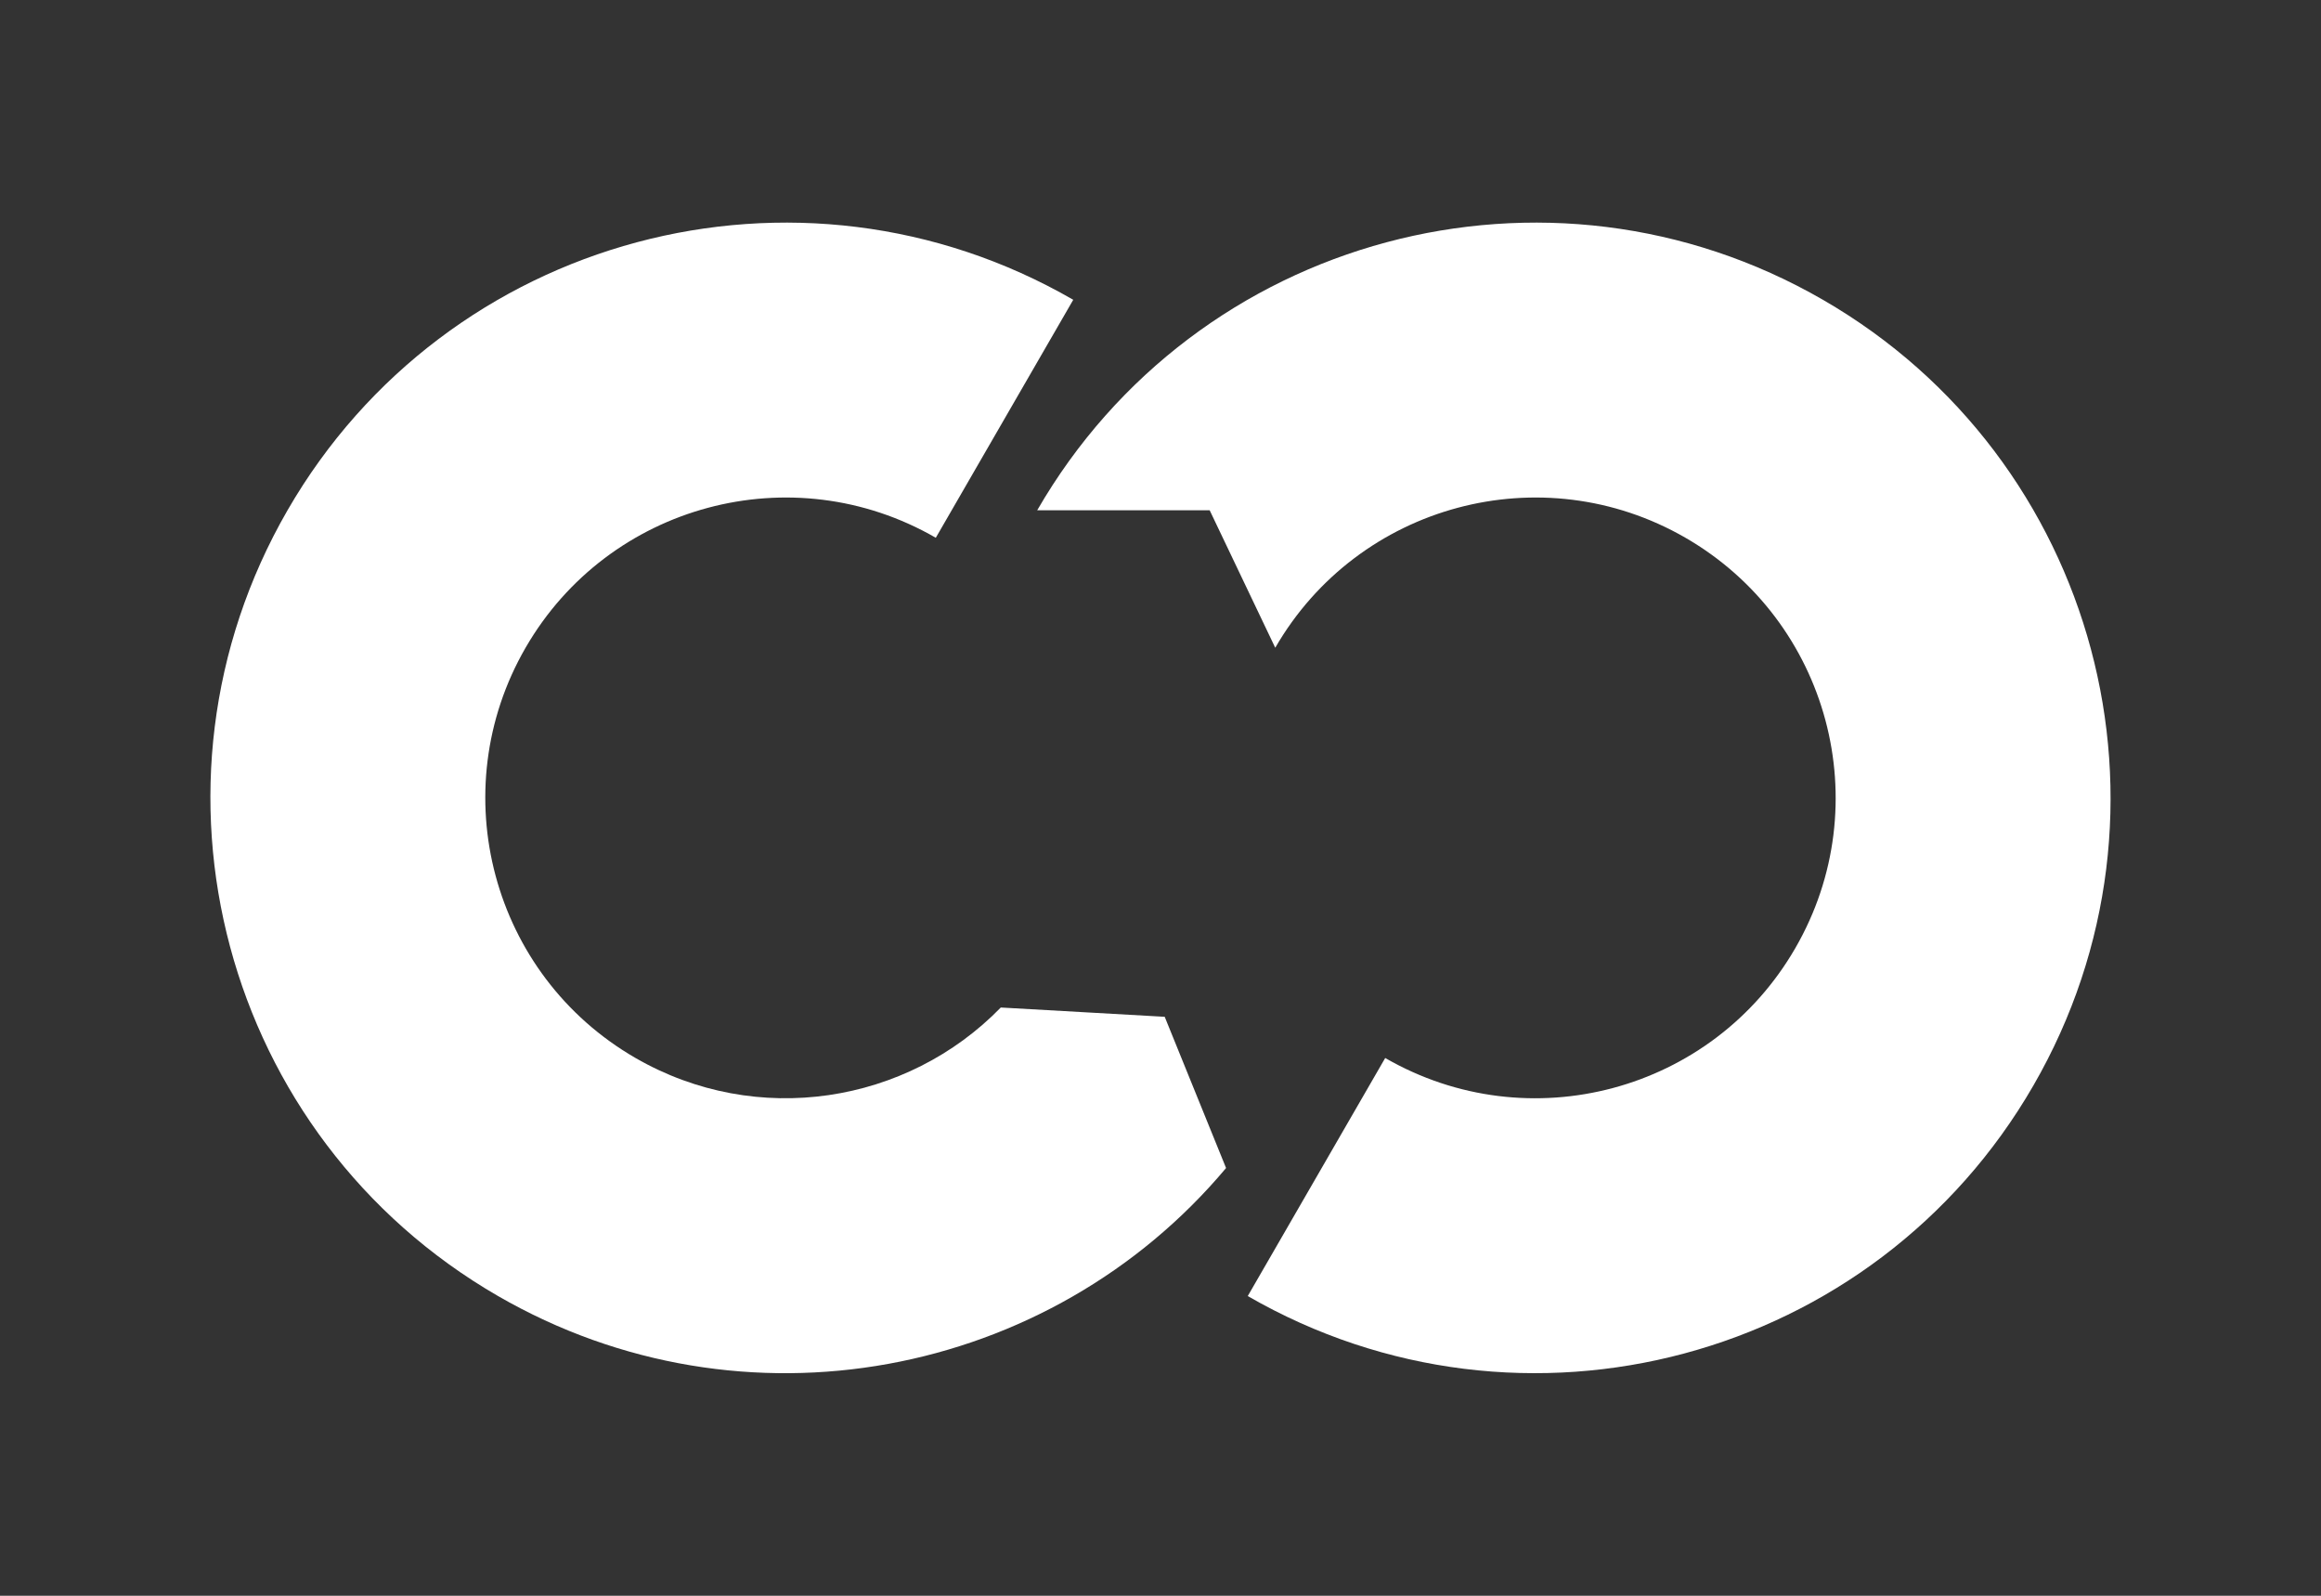
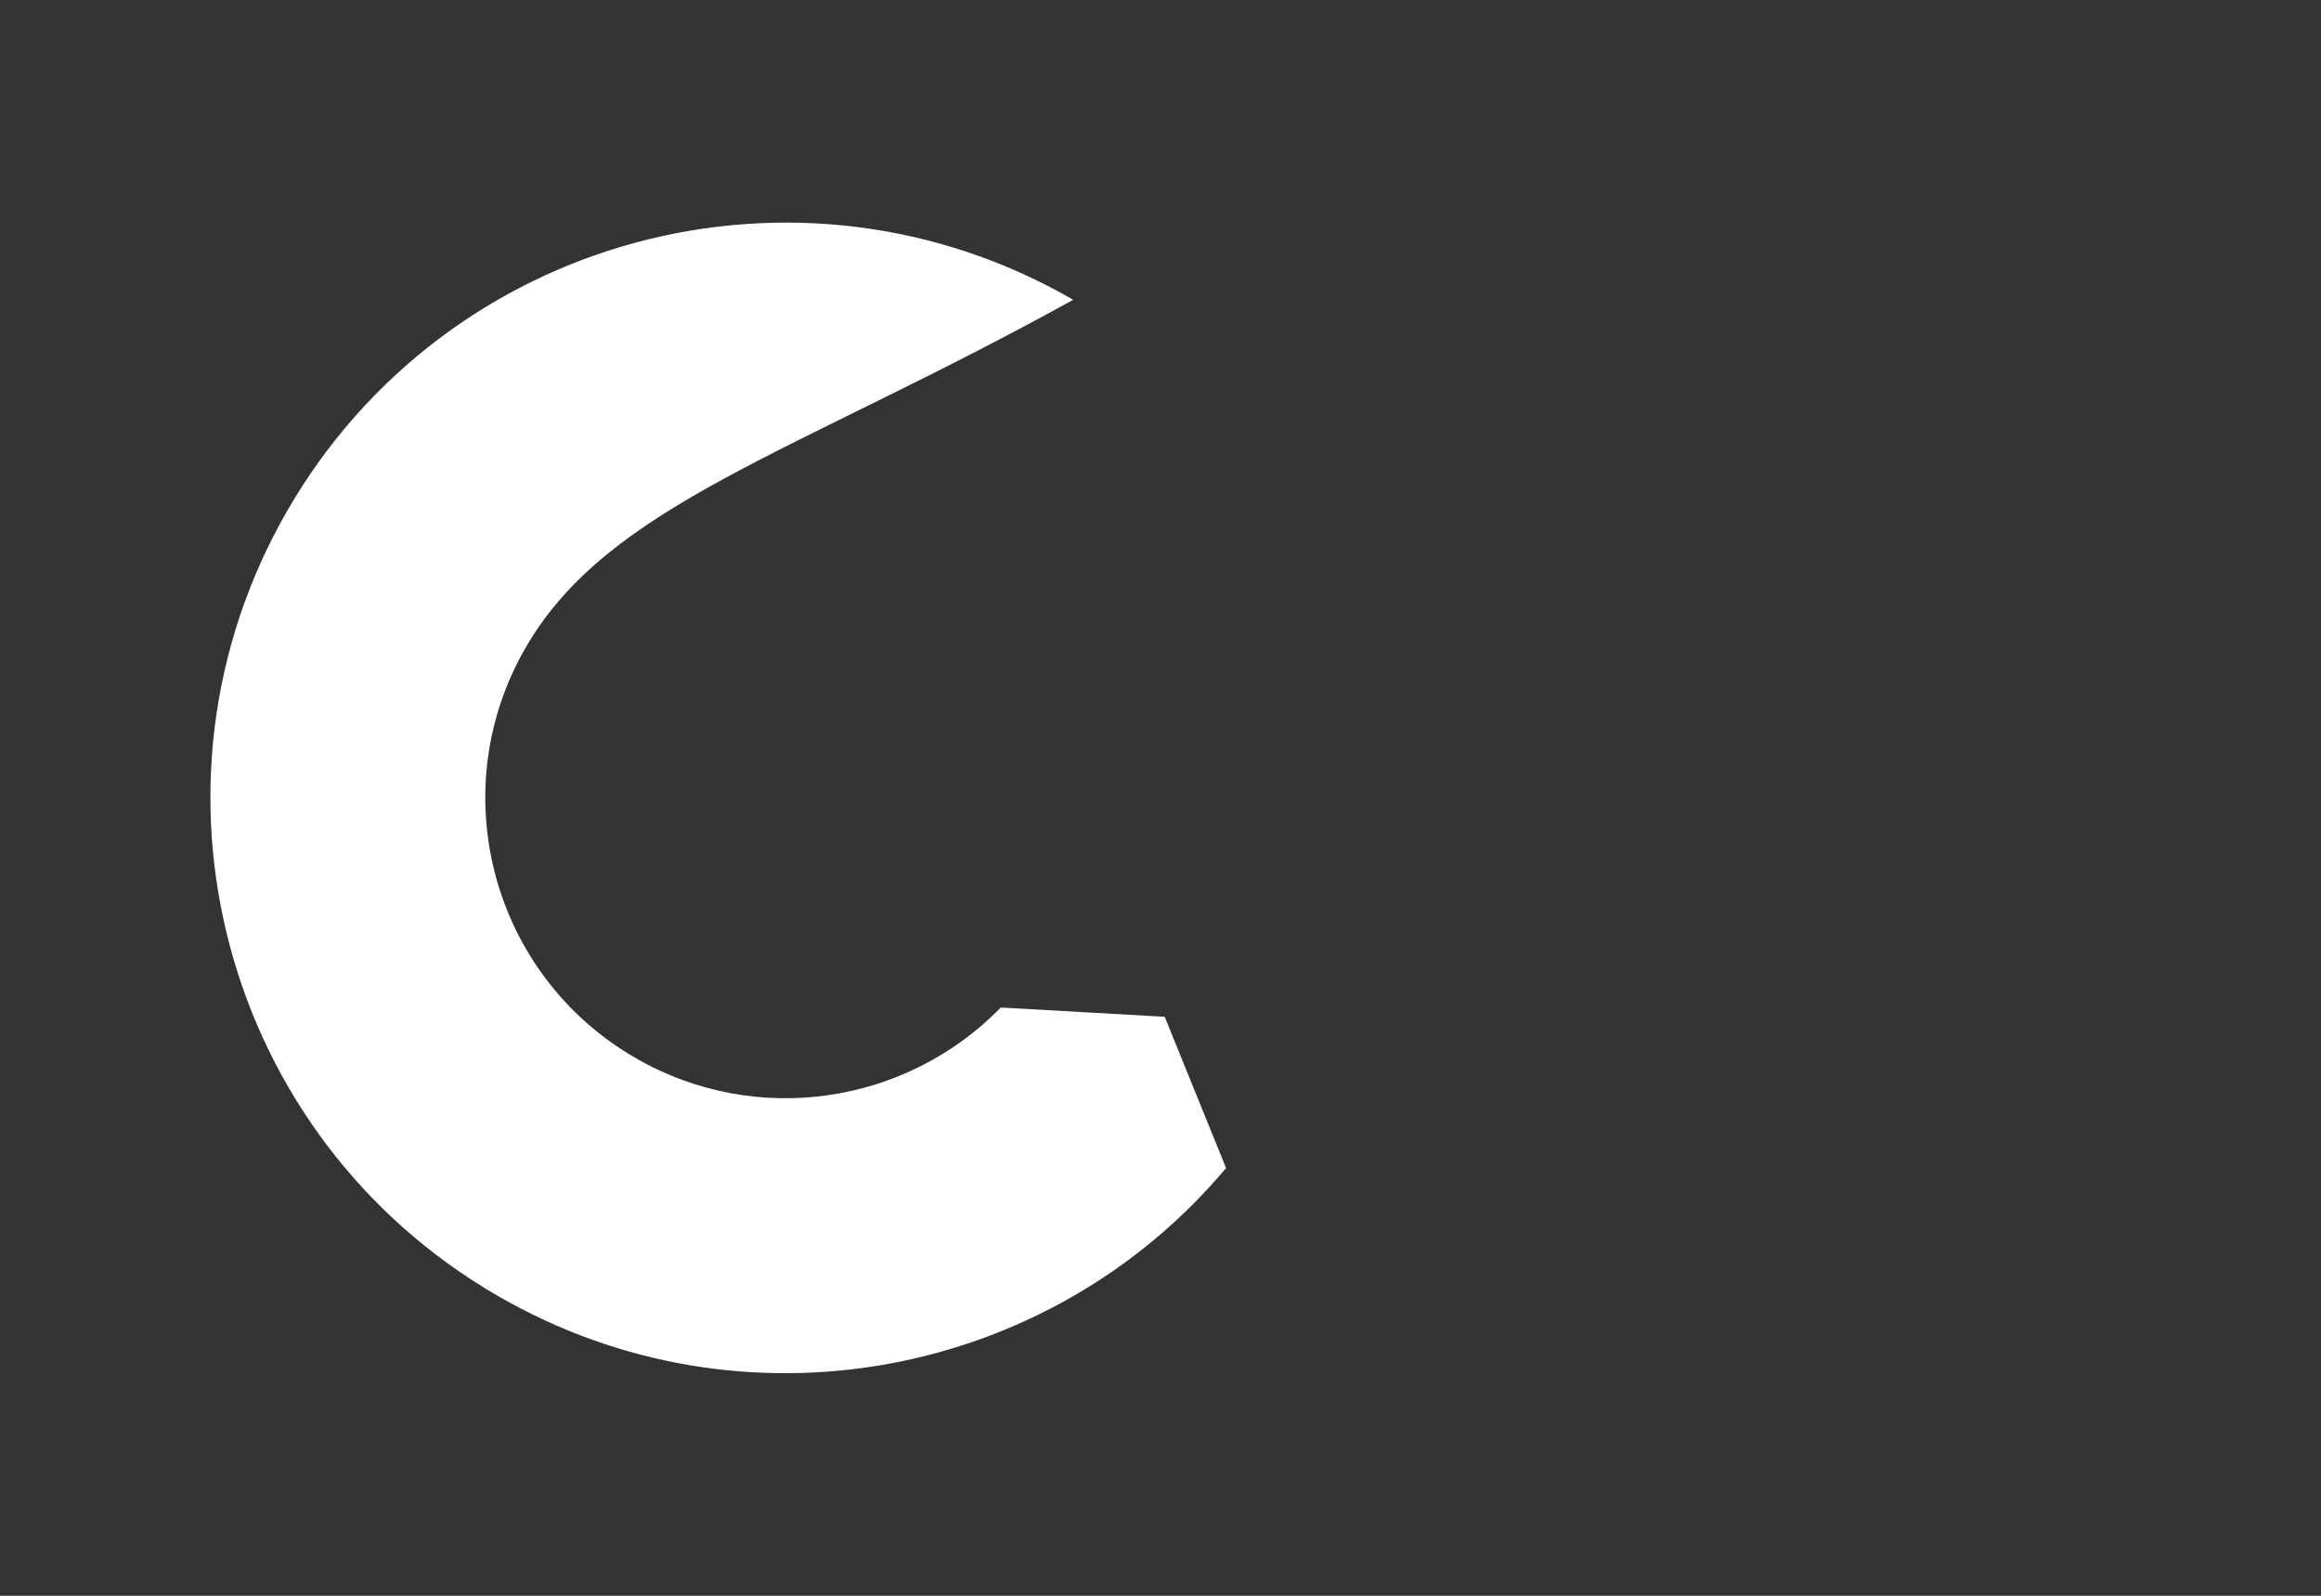
<svg xmlns="http://www.w3.org/2000/svg" width="32" height="22" viewBox="0 0 32 22" fill="none">
  <rect x="0" y="0" width="32" height="22" fill="#333333" stroke="none" />
-   <path fill-rule="evenodd" clip-rule="evenodd" d="M8.762 14.586C10.437 15.553 12.508 15.216 13.798 13.89L16.058 14.018L16.904 16.103C14.477 18.997 10.251 19.822 6.867 17.868C3.074 15.678 1.775 10.828 3.964 7.035C6.154 3.242 11.004 1.943 14.797 4.133L12.902 7.414C10.922 6.271 8.39 6.95 7.246 8.93C6.103 10.91 6.781 13.443 8.762 14.586Z" fill="white" />
-   <path fill-rule="evenodd" clip-rule="evenodd" d="M24.753 13.07C23.61 15.051 21.078 15.729 19.098 14.586L17.203 17.868C20.996 20.057 25.846 18.758 28.035 14.965C30.225 11.172 28.925 6.322 25.133 4.133C21.34 1.943 16.49 3.242 14.3 7.035L16.678 7.035L17.582 8.93C18.726 6.95 21.258 6.271 23.238 7.414C25.218 8.558 25.897 11.09 24.753 13.07Z" fill="white" />
+   <path fill-rule="evenodd" clip-rule="evenodd" d="M8.762 14.586C10.437 15.553 12.508 15.216 13.798 13.89L16.058 14.018L16.904 16.103C14.477 18.997 10.251 19.822 6.867 17.868C3.074 15.678 1.775 10.828 3.964 7.035C6.154 3.242 11.004 1.943 14.797 4.133C10.922 6.271 8.39 6.95 7.246 8.93C6.103 10.91 6.781 13.443 8.762 14.586Z" fill="white" />
</svg>